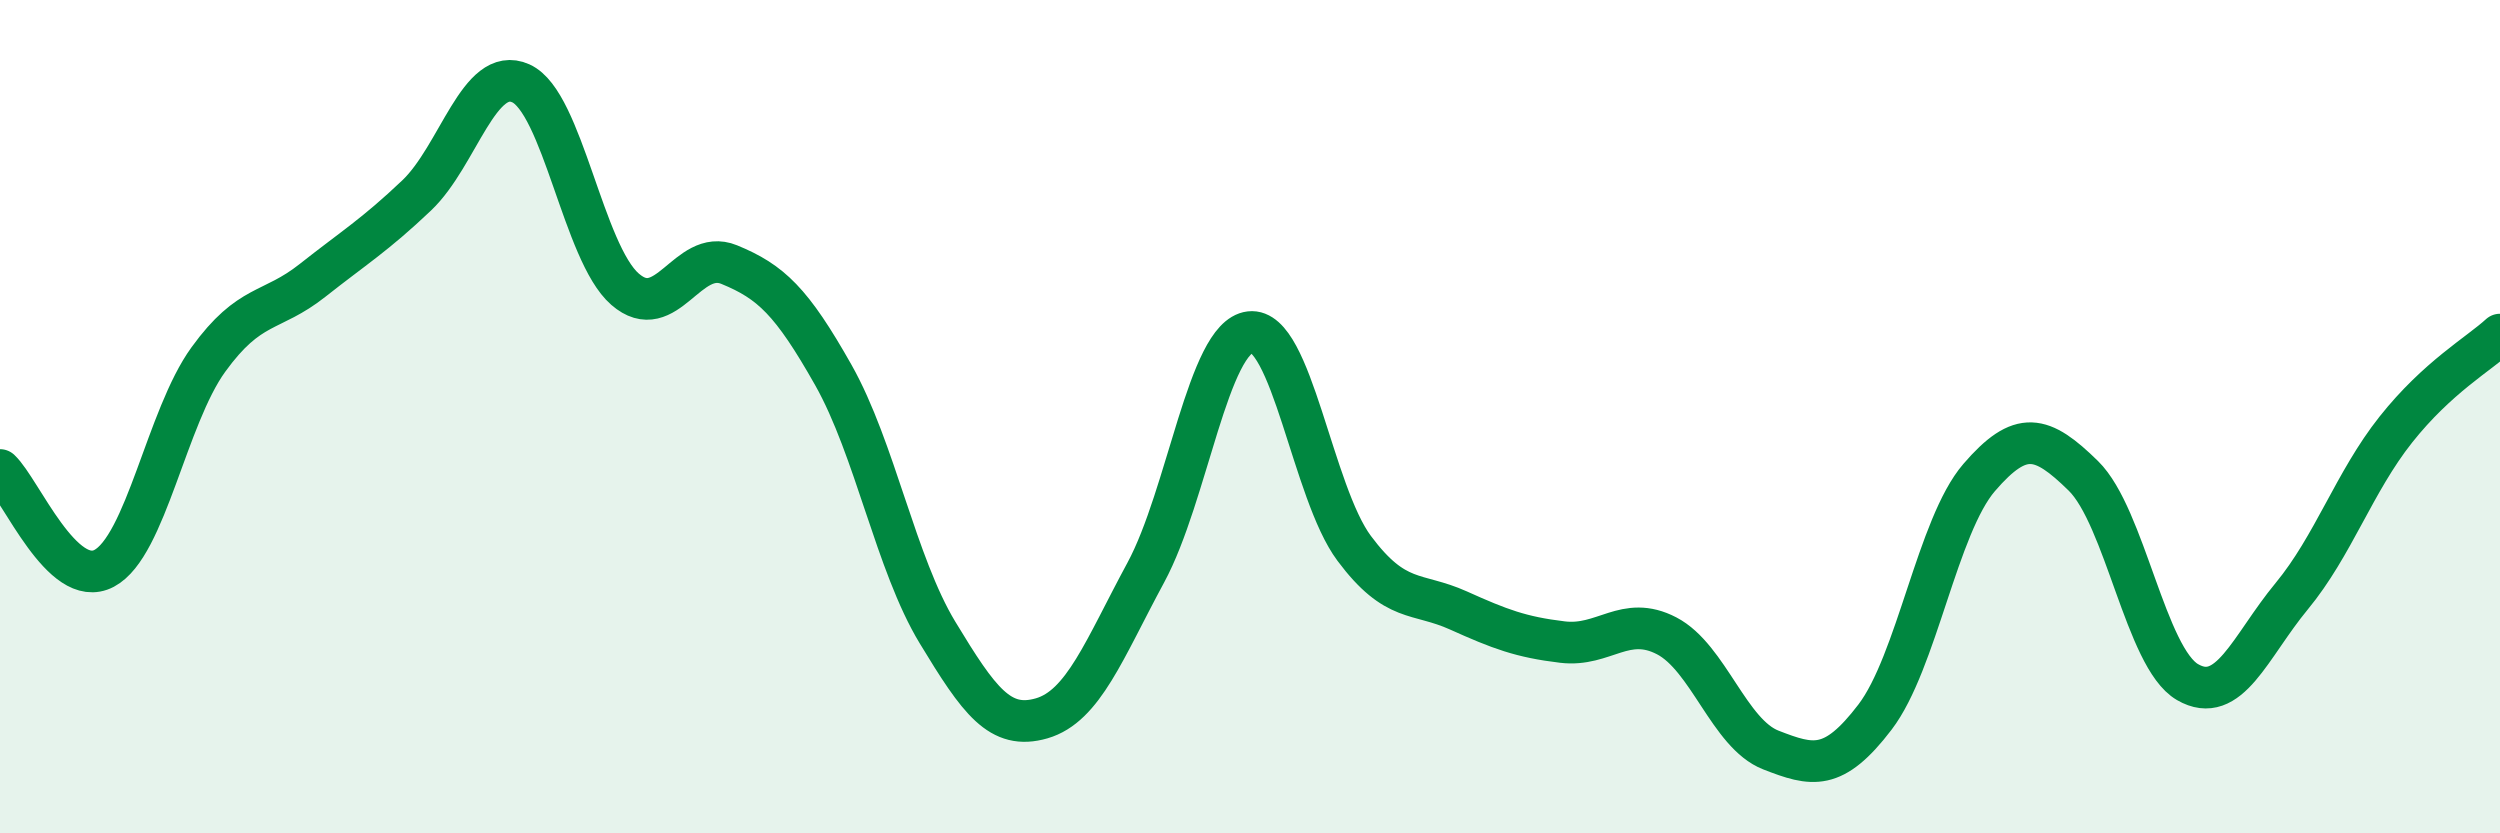
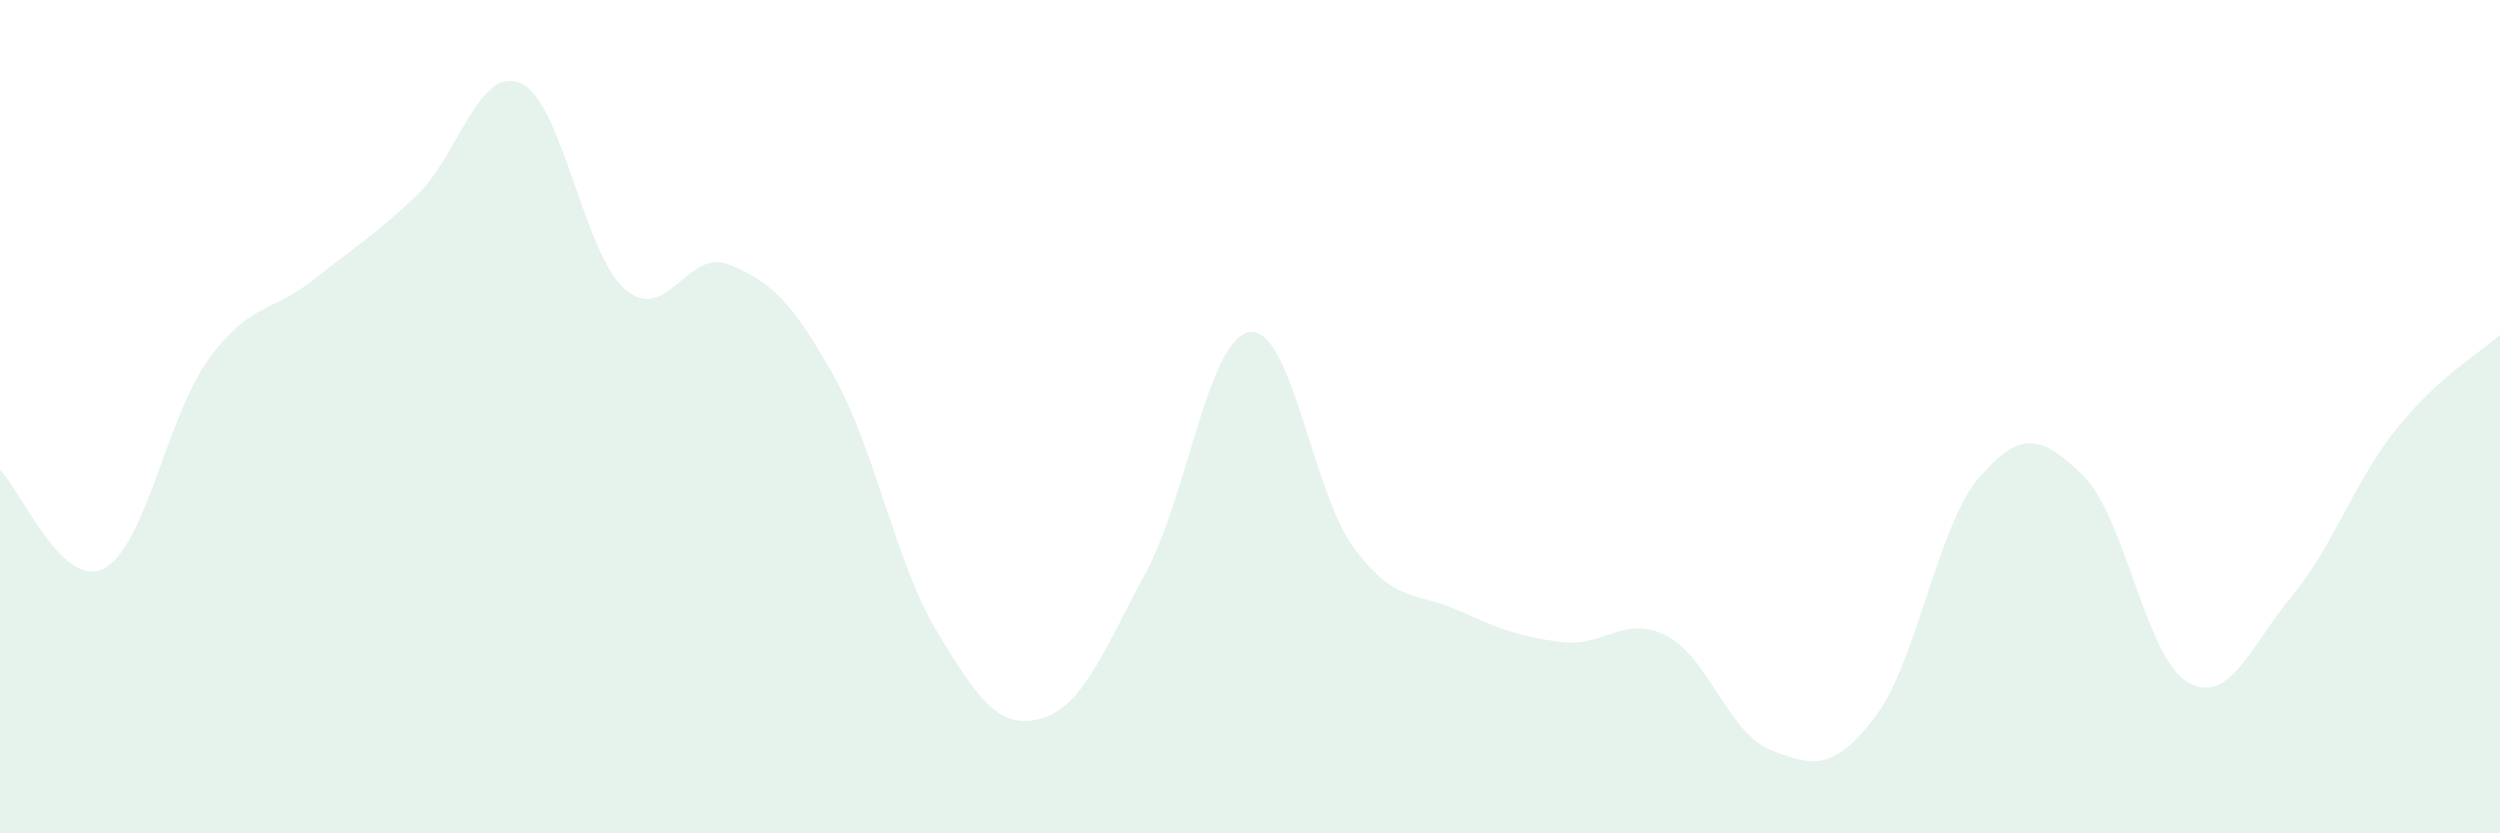
<svg xmlns="http://www.w3.org/2000/svg" width="60" height="20" viewBox="0 0 60 20">
  <path d="M 0,11.28 C 0.5,11.75 1.5,14.17 2.5,13.64 C 3.5,13.11 4,10.01 5,8.63 C 6,7.25 6.5,7.52 7.5,6.73 C 8.5,5.94 9,5.64 10,4.69 C 11,3.74 11.5,1.55 12.5,2 C 13.5,2.45 14,6.07 15,6.94 C 16,7.81 16.5,5.94 17.5,6.35 C 18.5,6.76 19,7.23 20,9 C 21,10.77 21.5,13.53 22.5,15.18 C 23.5,16.83 24,17.53 25,17.24 C 26,16.95 26.5,15.59 27.5,13.74 C 28.5,11.89 29,8.09 30,7.97 C 31,7.85 31.5,11.82 32.5,13.16 C 33.5,14.5 34,14.2 35,14.65 C 36,15.1 36.5,15.29 37.5,15.41 C 38.5,15.53 39,14.74 40,15.26 C 41,15.78 41.5,17.61 42.5,18 C 43.5,18.39 44,18.52 45,17.21 C 46,15.9 46.5,12.62 47.5,11.46 C 48.5,10.3 49,10.44 50,11.42 C 51,12.4 51.5,15.79 52.5,16.37 C 53.5,16.95 54,15.52 55,14.31 C 56,13.1 56.5,11.57 57.5,10.31 C 58.5,9.05 59.5,8.49 60,8.03L60 20L0 20Z" fill="#008740" opacity="0.1" stroke-linecap="round" stroke-linejoin="round" />
-   <path d="M 0,11.28 C 0.5,11.75 1.5,14.17 2.5,13.64 C 3.5,13.11 4,10.01 5,8.63 C 6,7.25 6.5,7.52 7.5,6.73 C 8.5,5.94 9,5.64 10,4.69 C 11,3.74 11.5,1.55 12.5,2 C 13.5,2.45 14,6.07 15,6.94 C 16,7.81 16.5,5.94 17.5,6.35 C 18.5,6.76 19,7.23 20,9 C 21,10.77 21.5,13.53 22.5,15.18 C 23.5,16.83 24,17.53 25,17.24 C 26,16.95 26.5,15.59 27.5,13.74 C 28.5,11.89 29,8.09 30,7.97 C 31,7.85 31.5,11.82 32.5,13.16 C 33.5,14.5 34,14.2 35,14.65 C 36,15.1 36.5,15.29 37.5,15.41 C 38.5,15.53 39,14.74 40,15.26 C 41,15.78 41.5,17.61 42.5,18 C 43.5,18.39 44,18.52 45,17.21 C 46,15.9 46.5,12.62 47.5,11.46 C 48.5,10.3 49,10.44 50,11.42 C 51,12.4 51.5,15.79 52.5,16.37 C 53.5,16.95 54,15.52 55,14.31 C 56,13.1 56.5,11.57 57.5,10.31 C 58.5,9.05 59.5,8.49 60,8.03" stroke="#008740" stroke-width="1" fill="none" stroke-linecap="round" stroke-linejoin="round" />
</svg>